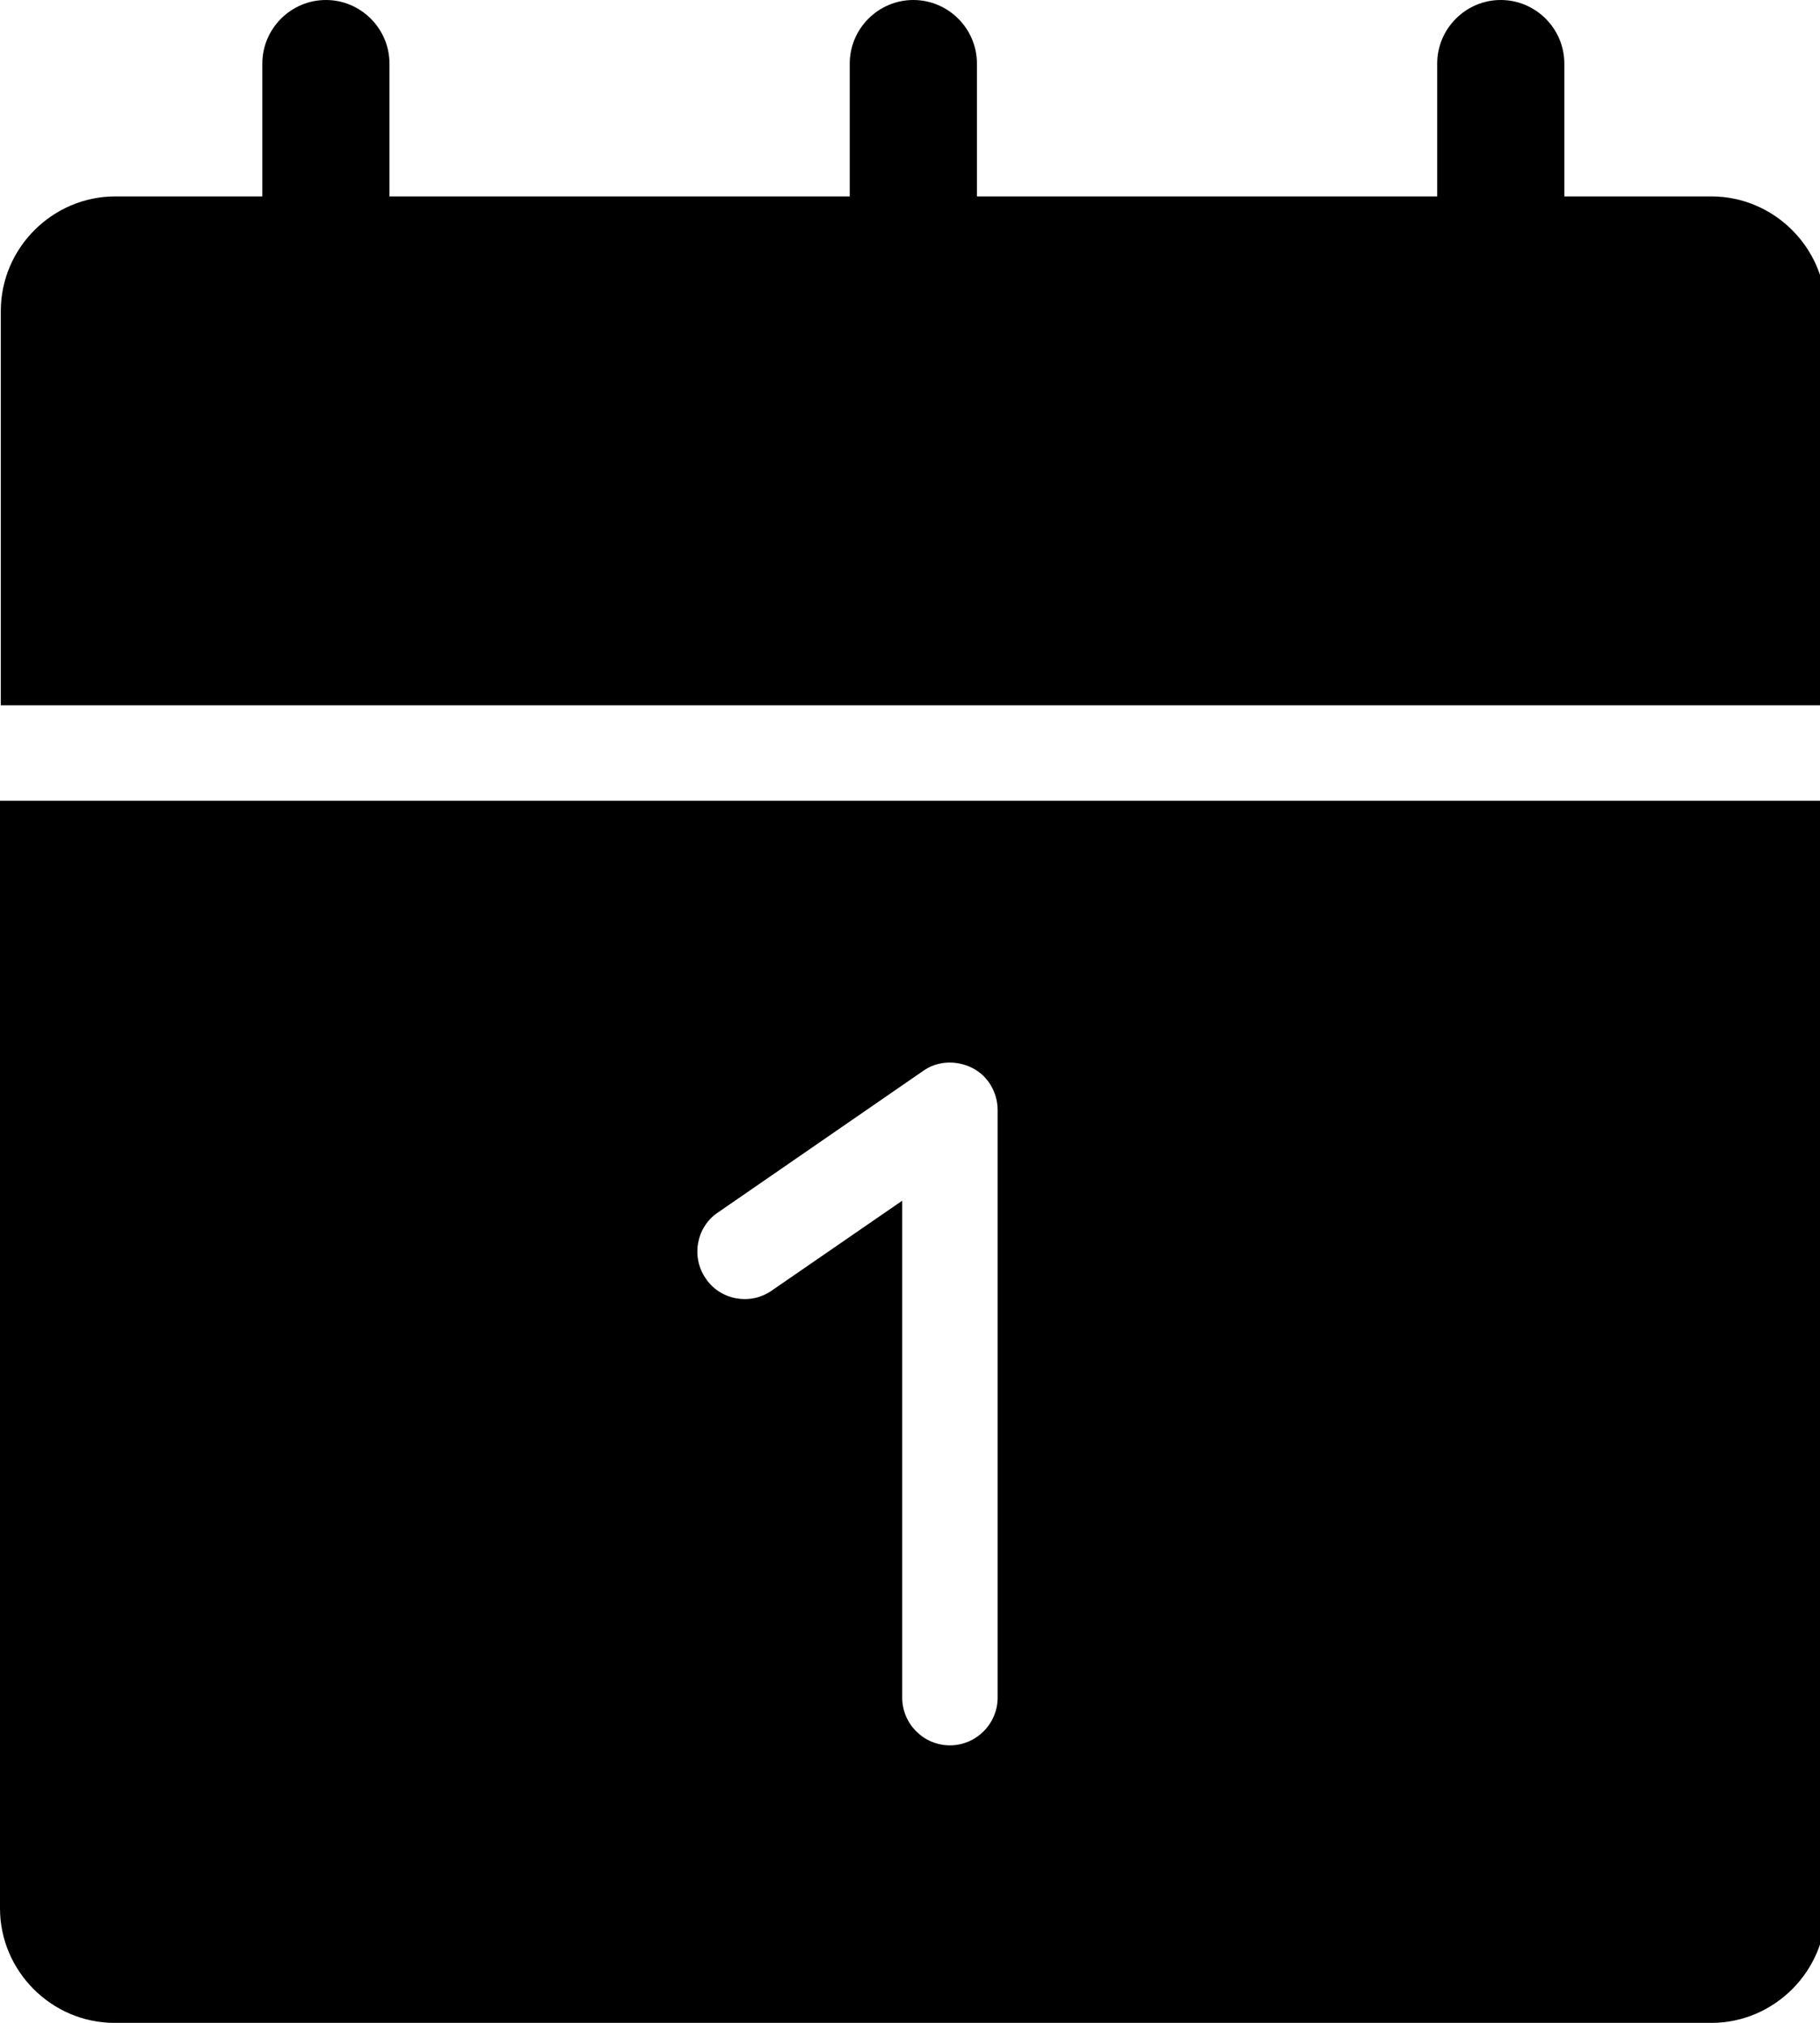
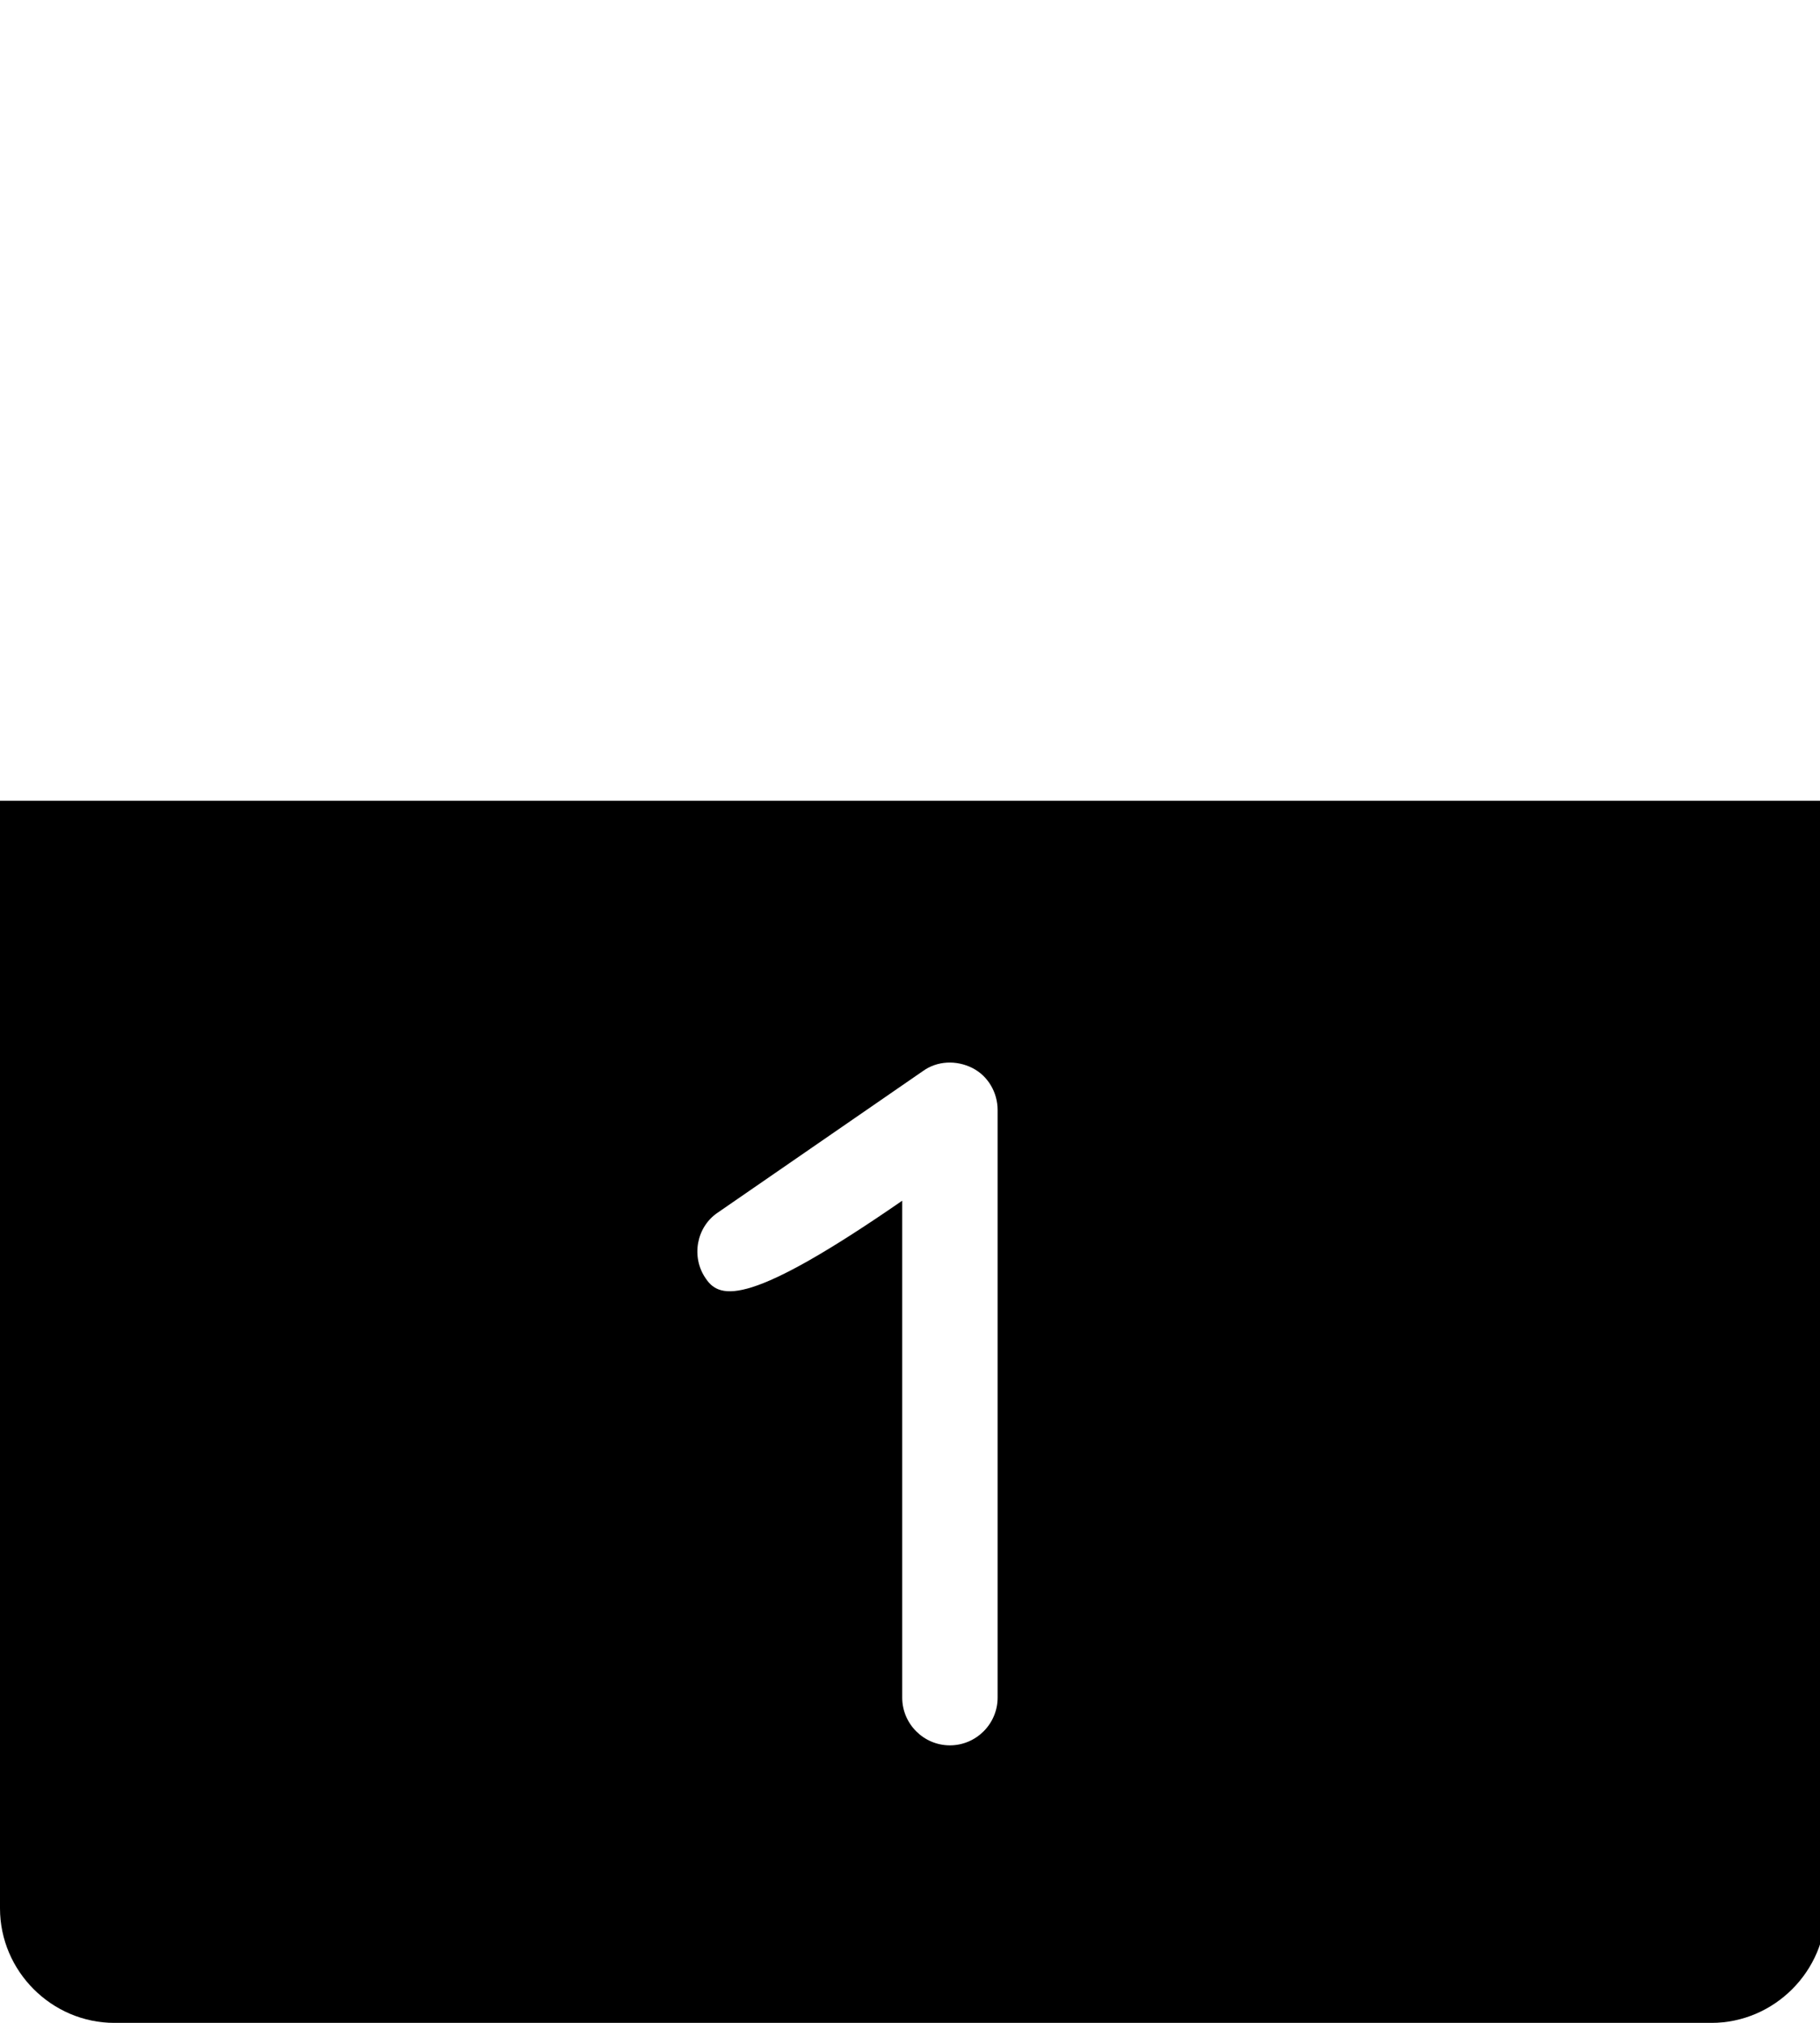
<svg xmlns="http://www.w3.org/2000/svg" width="36" height="40" viewBox="0 0 36 40" fill="none">
-   <path d="M0 16.133V37.736C0 38.978 1.022 40.001 2.264 40.001H33.852C35.094 40.001 36.117 38.978 36.117 37.736V15.834H0V16.133ZM14.198 23.978L18.255 21.18C18.538 20.975 18.915 20.96 19.23 21.117C19.544 21.274 19.733 21.604 19.733 21.95V33.57C19.733 34.089 19.308 34.513 18.789 34.513C18.271 34.513 17.846 34.089 17.846 33.57V23.743L15.267 25.519C14.843 25.818 14.245 25.708 13.962 25.284C13.664 24.859 13.774 24.262 14.198 23.978Z" fill="black" />
-   <path d="M36.116 6.148C36.116 4.906 35.094 3.884 33.852 3.884H30.943V1.258C30.943 0.566 30.377 0 29.685 0C28.994 0 28.428 0.566 28.428 1.258V3.884H19.324V1.258C19.324 0.566 18.758 0 18.066 0C17.374 0 16.808 0.566 16.808 1.258V3.884H7.704V1.258C7.704 0.566 7.138 0 6.447 0C5.755 0 5.189 0.566 5.189 1.258V3.884H2.28C1.038 3.884 0.016 4.906 0.016 6.148V13.947H36.132V6.148H36.116Z" fill="black" />
+   <path d="M0 16.133V37.736C0 38.978 1.022 40.001 2.264 40.001H33.852C35.094 40.001 36.117 38.978 36.117 37.736V15.834H0V16.133ZM14.198 23.978L18.255 21.18C18.538 20.975 18.915 20.96 19.23 21.117C19.544 21.274 19.733 21.604 19.733 21.95V33.57C19.733 34.089 19.308 34.513 18.789 34.513C18.271 34.513 17.846 34.089 17.846 33.57V23.743C14.843 25.818 14.245 25.708 13.962 25.284C13.664 24.859 13.774 24.262 14.198 23.978Z" fill="black" />
</svg>